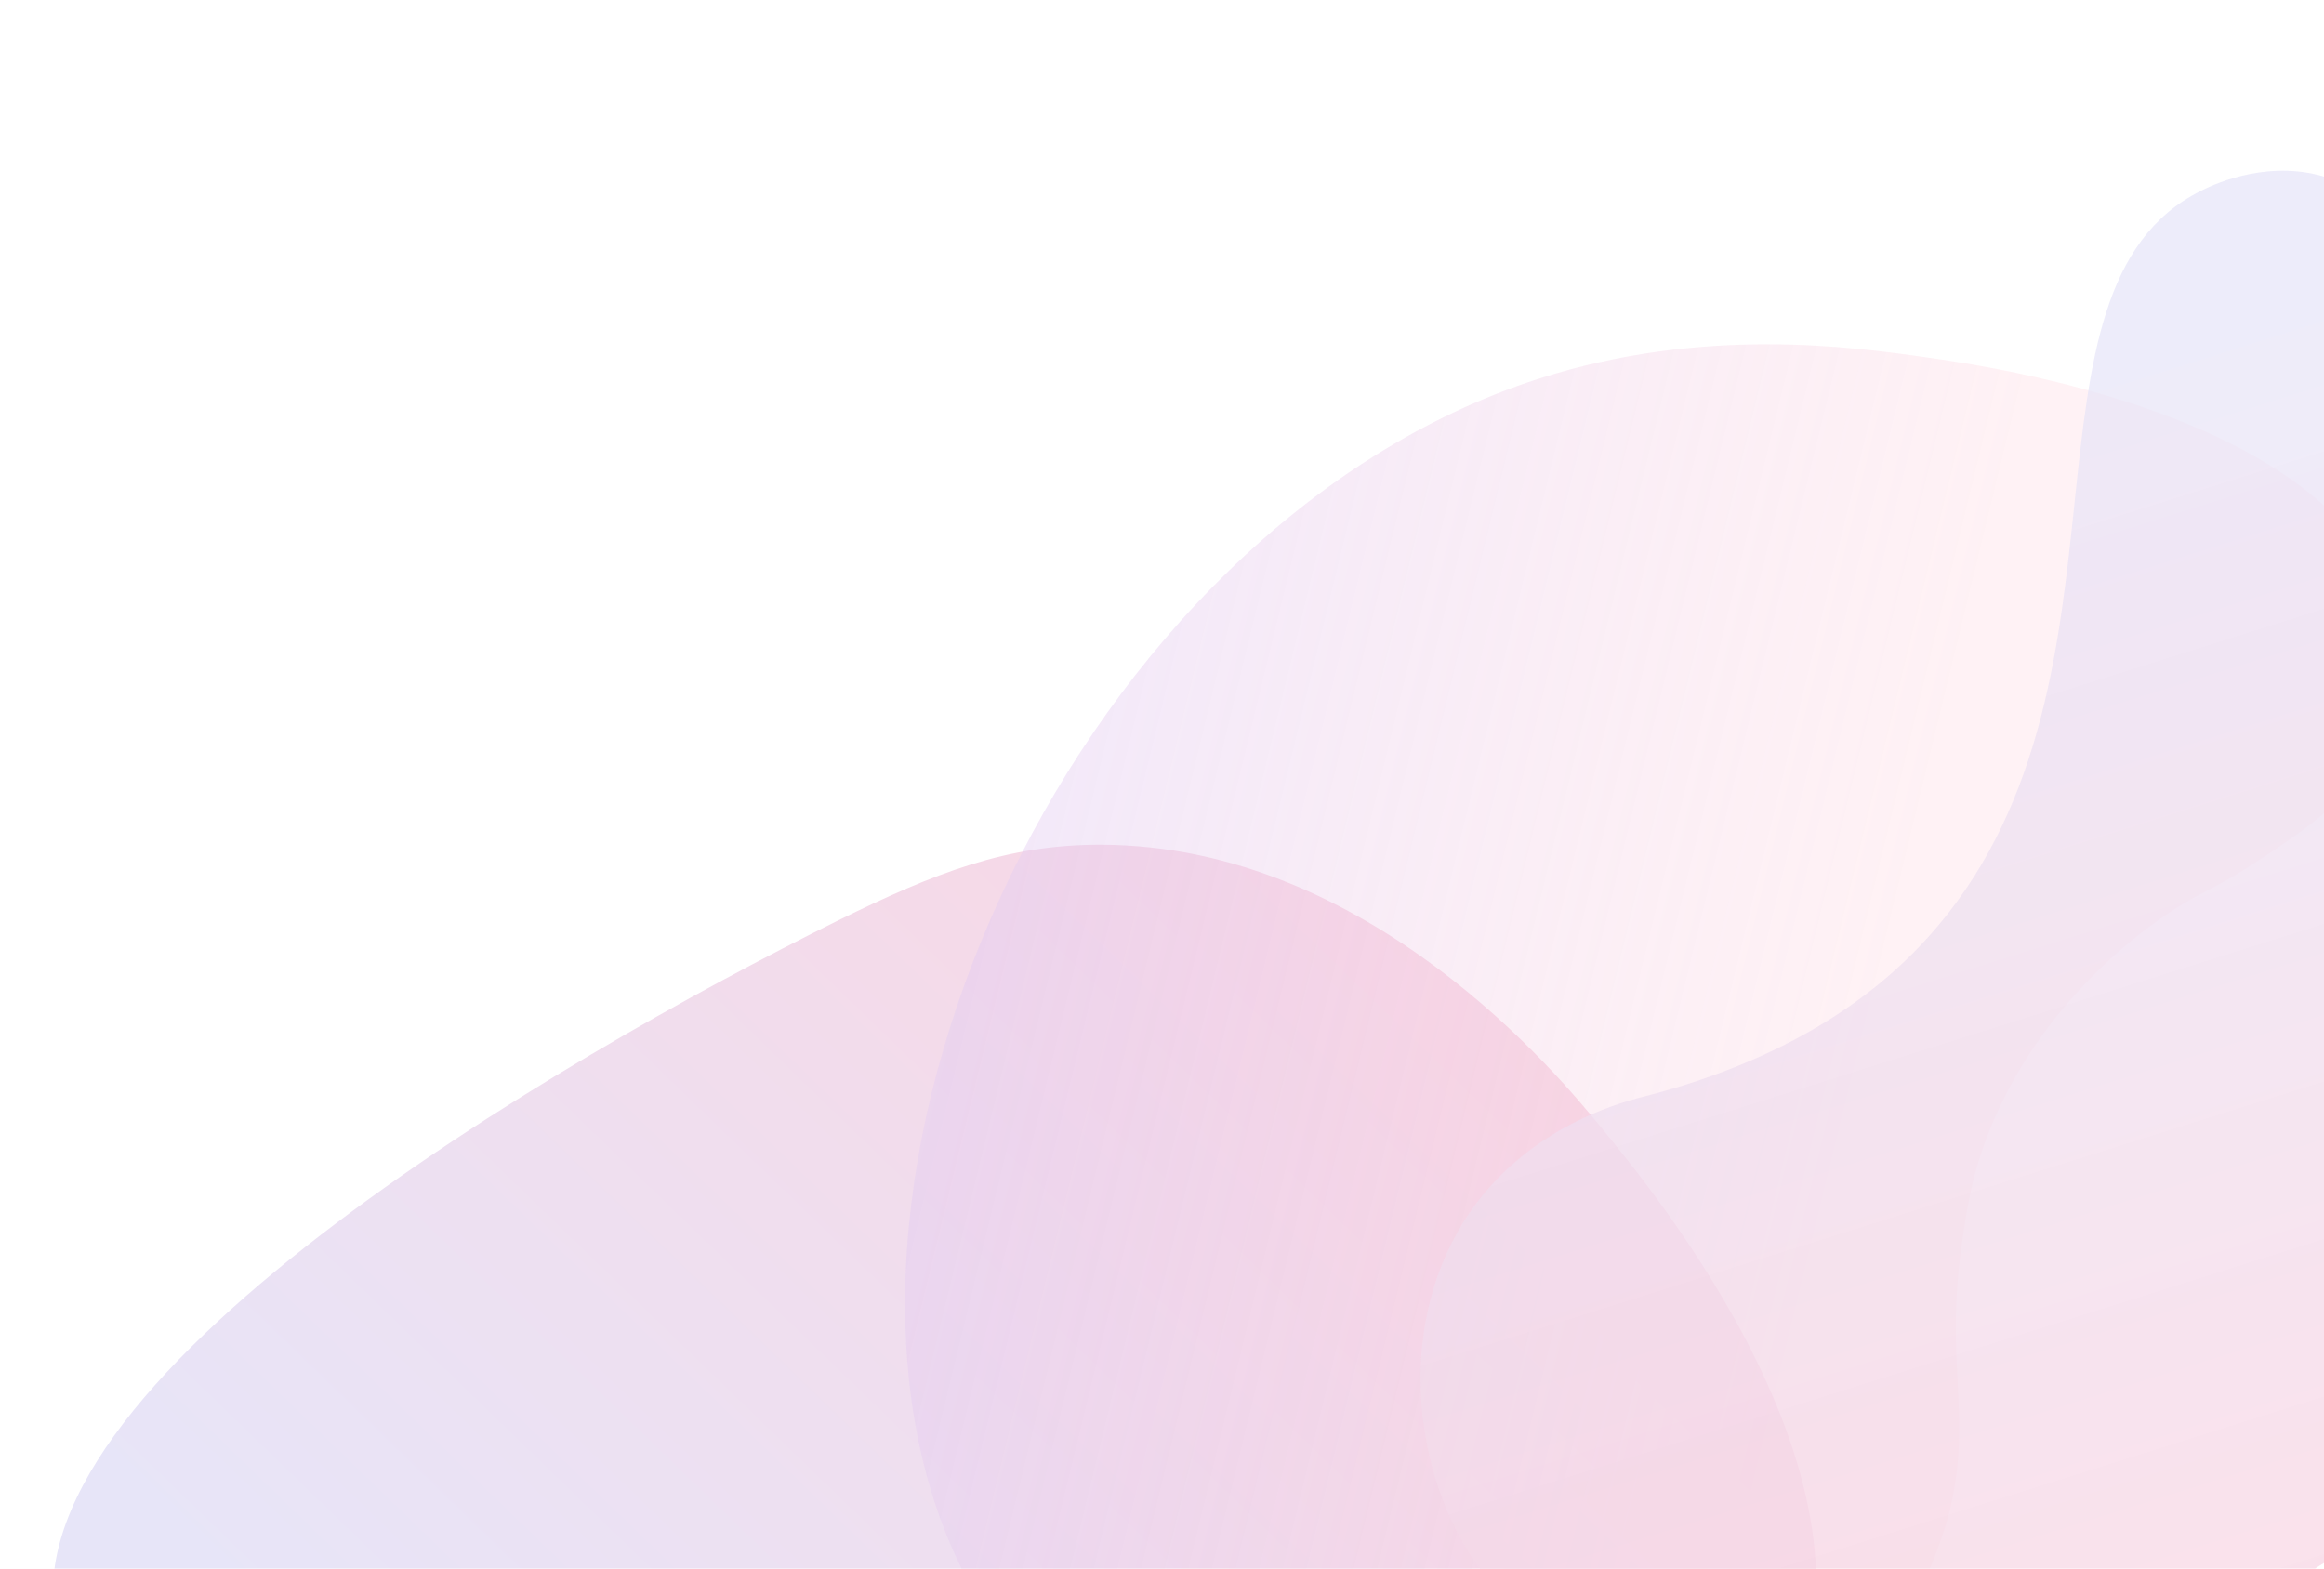
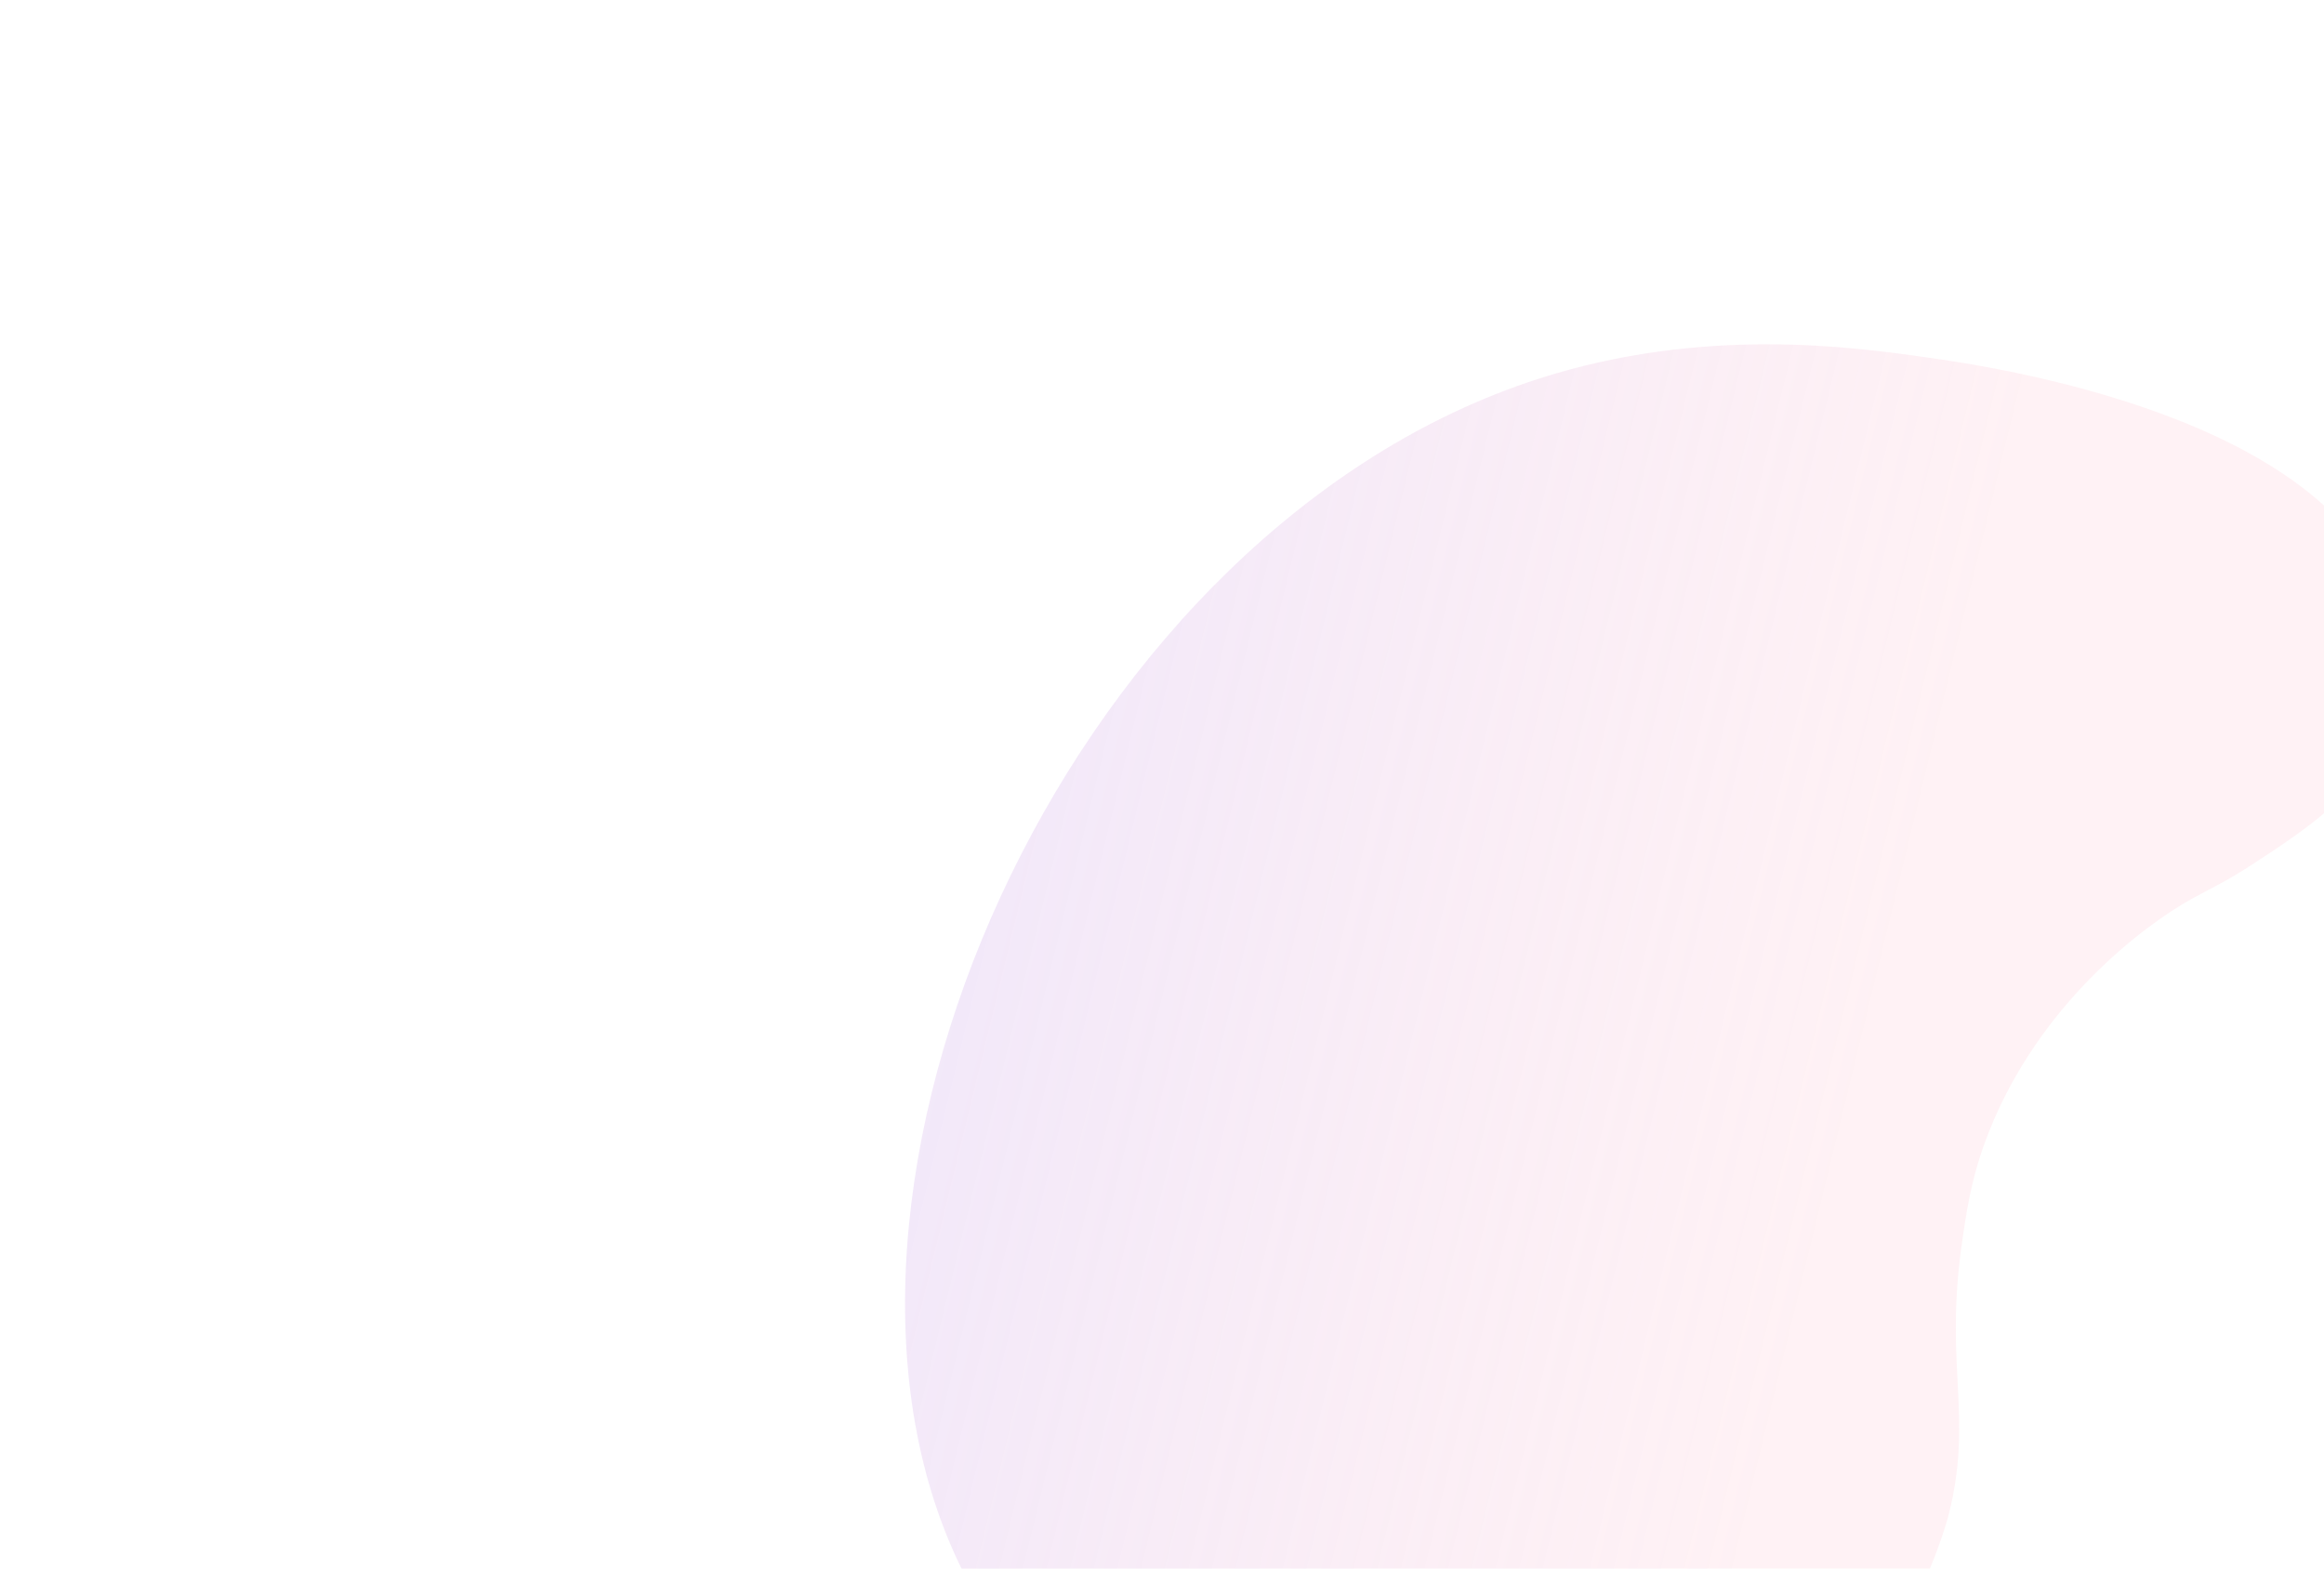
<svg xmlns="http://www.w3.org/2000/svg" width="240" height="162" viewBox="0 0 240 162" fill="none">
-   <path d="M184.259 177.523C196.647 154.096 170.693 122.961 165.179 116.239C161.136 111.303 141.447 87.318 113.731 87.245C104.008 87.207 96.542 90.147 86.52 95.08C57.957 109.229 -0.491 143.107 5.958 168.375C7.568 174.721 12.731 178.339 13.726 179.023C33.517 192.864 63.364 158.432 98.665 165.642C106.723 167.288 118.267 171.745 130.744 185.232C133.206 187.9 140.137 194.651 150.773 195.854C165.219 197.473 178.69 187.993 184.259 177.523Z" fill="url(#paint0_linear_33_2815)" />
  <path d="M196.481 167.679C199.787 162.072 201.222 156.513 201.222 156.513C203.773 146.501 200.867 141.364 202.518 129.063C203.051 125.262 203.541 121.59 205.372 116.956C210.603 103.689 221.375 95.576 226.424 92.785C228.221 91.798 229.881 91.06 232.742 89.185C237.83 85.839 244.14 81.865 246.471 75.265C246.794 74.343 248.775 68.448 246.663 62.019C240.405 42.953 205.939 37.892 198.967 36.913C191.289 35.825 175.85 33.665 158.92 39.109C111.317 54.406 81.227 120.463 98.286 159.82C102.885 170.432 109.649 176.289 111.932 178.155C137.537 198.774 184.283 188.44 196.504 167.708L196.481 167.679Z" fill="url(#paint1_linear_33_2815)" />
-   <path d="M151.968 160.773C165.676 181.42 202.922 173.945 210.924 172.405C216.796 171.279 245.353 165.772 257.847 142.99C262.24 135.005 263.172 127.548 263.611 117.099C264.79 87.277 263.153 24.057 239.48 18.093C233.54 16.588 228.248 19.224 227.24 19.738C206.979 29.854 221.904 69.78 200.138 95.62C195.169 101.519 186.325 109.032 169.637 113.286C166.339 114.123 157.678 116.816 151.917 125.035C144.104 136.202 145.857 151.519 151.968 160.773Z" fill="url(#paint2_linear_33_2815)" />
  <defs>
    <linearGradient id="paint0_linear_33_2815" x1="173.358" y1="74.924" x2="55.72" y2="196.595" gradientUnits="userSpaceOnUse">
      <stop stop-color="#FDD3DF" />
      <stop offset="1" stop-color="#E7E5F8" />
    </linearGradient>
    <linearGradient id="paint1_linear_33_2815" x1="77.771" y1="97.038" x2="239.516" y2="136.413" gradientUnits="userSpaceOnUse">
      <stop stop-color="#DCCBF7" stop-opacity="0.48" />
      <stop offset="0.69" stop-color="#FED1DC" stop-opacity="0.29" />
    </linearGradient>
    <linearGradient id="paint2_linear_33_2815" x1="241.229" y1="197.566" x2="193.653" y2="46.559" gradientUnits="userSpaceOnUse">
      <stop stop-color="#FDD3DF" stop-opacity="0.76" />
      <stop offset="1" stop-color="#E7E5F8" stop-opacity="0.72" />
    </linearGradient>
  </defs>
</svg>